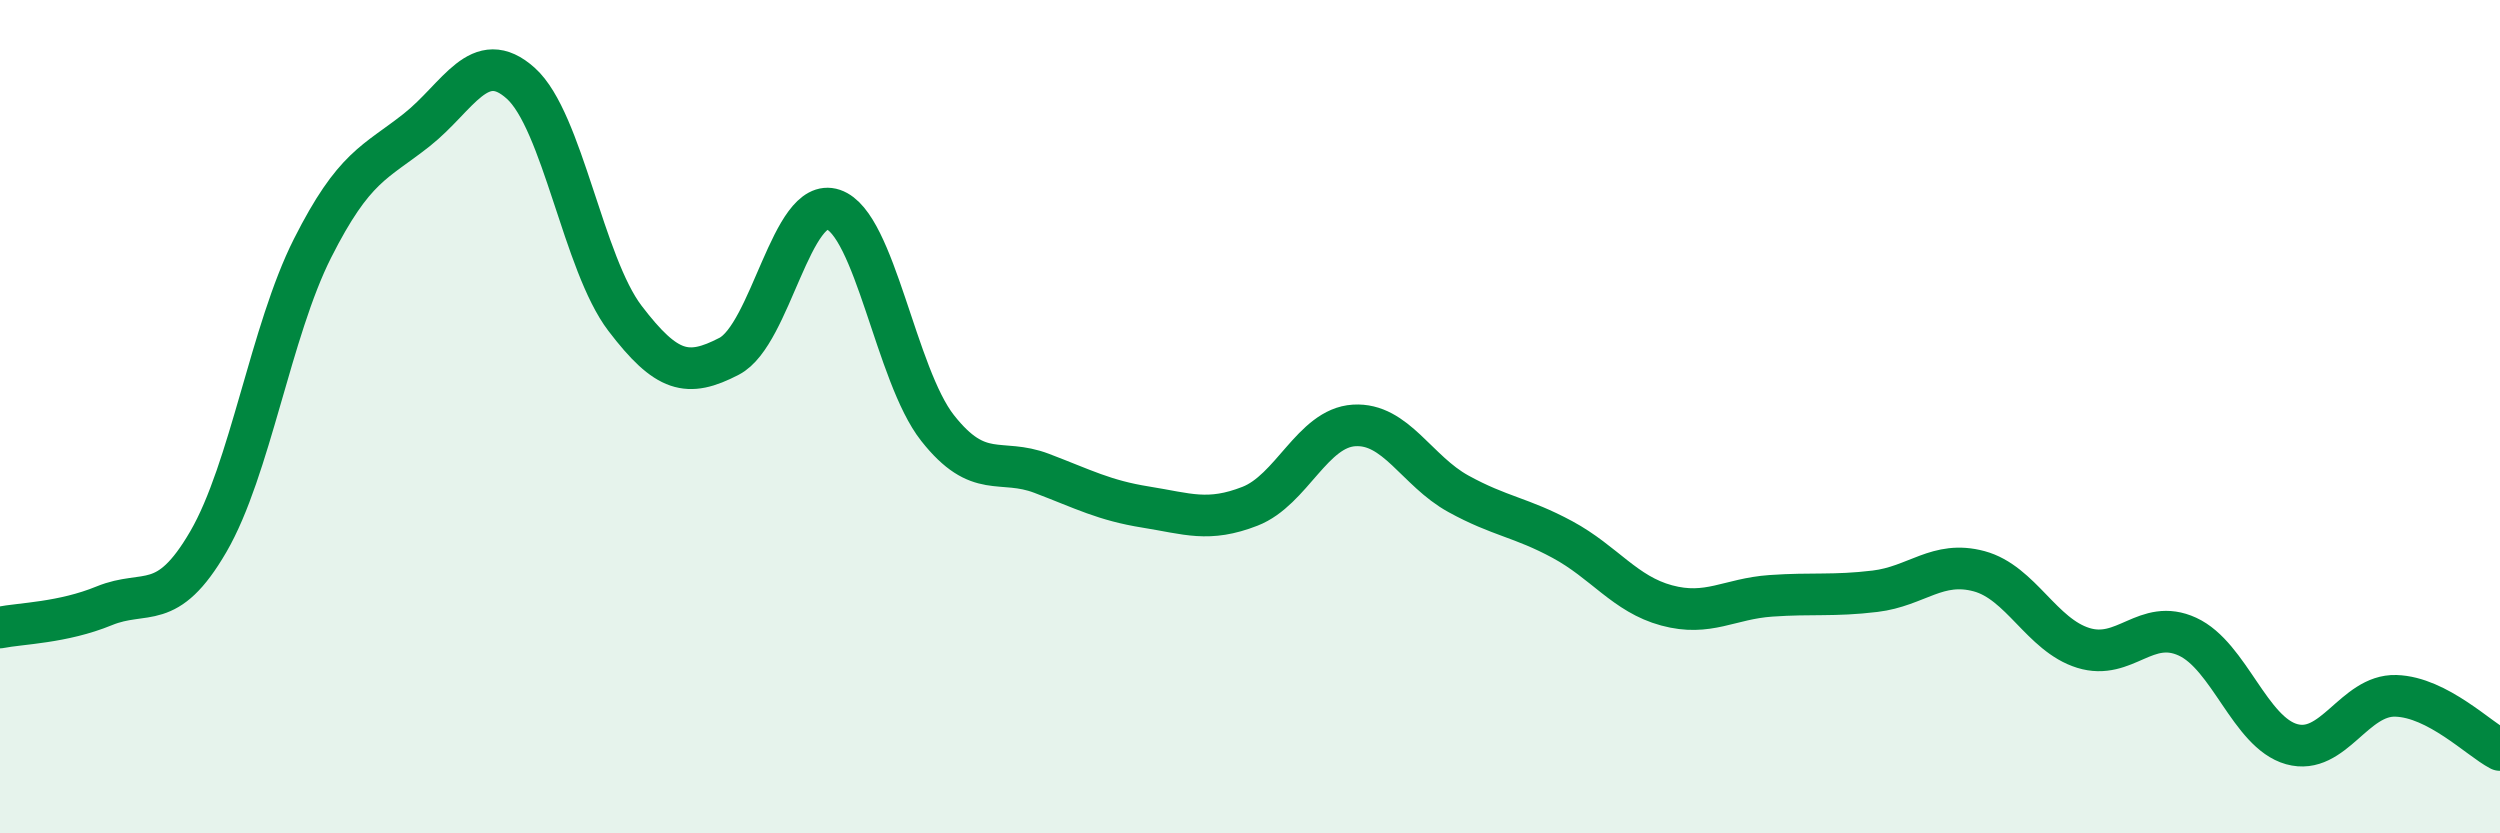
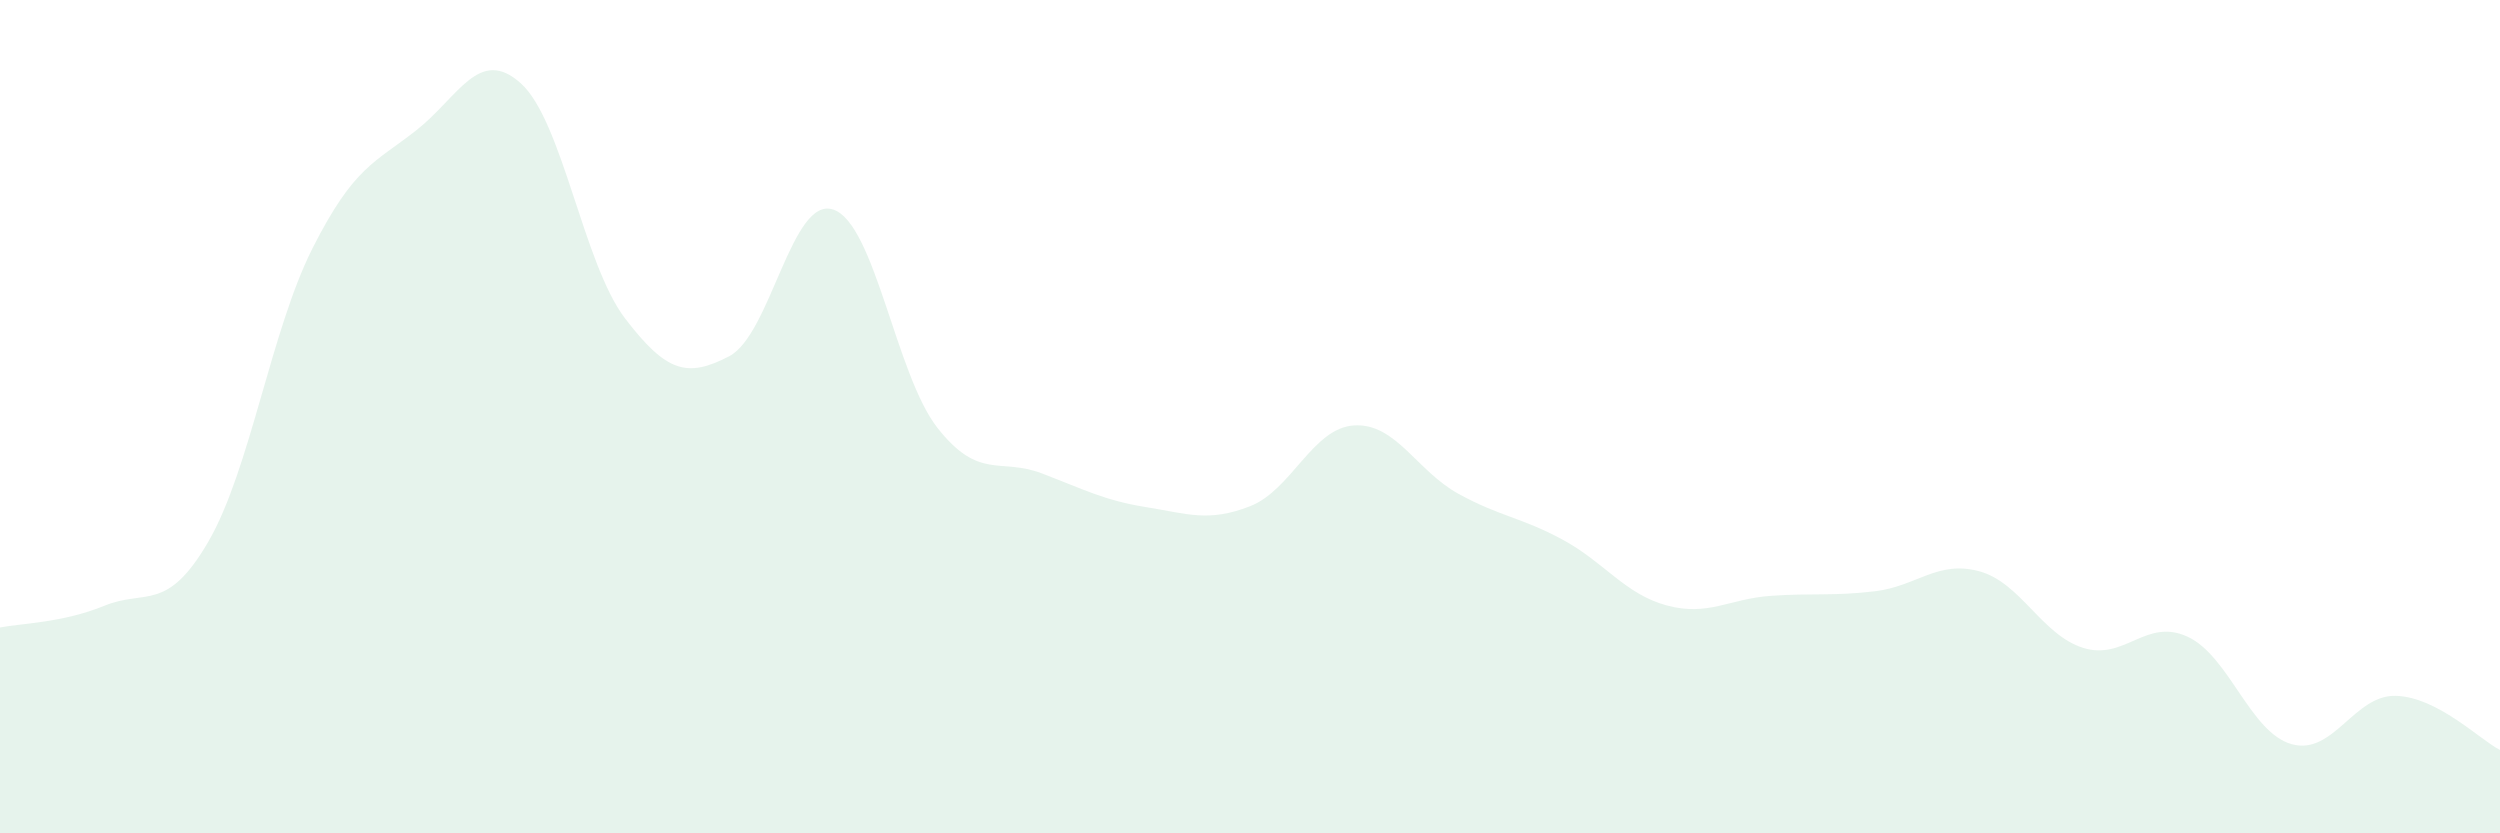
<svg xmlns="http://www.w3.org/2000/svg" width="60" height="20" viewBox="0 0 60 20">
  <path d="M 0,15.06 C 0.5,14.96 1.5,14.95 2.5,14.54 C 3.5,14.13 4,14.72 5,13 C 6,11.28 6.5,7.94 7.5,5.96 C 8.5,3.98 9,3.91 10,3.12 C 11,2.33 11.5,1.1 12.5,2 C 13.5,2.9 14,6.33 15,7.64 C 16,8.95 16.5,9.07 17.5,8.55 C 18.5,8.03 19,4.69 20,5.03 C 21,5.37 21.5,9 22.5,10.27 C 23.5,11.54 24,10.98 25,11.36 C 26,11.74 26.5,12.01 27.5,12.17 C 28.5,12.33 29,12.54 30,12.15 C 31,11.76 31.5,10.27 32.5,10.21 C 33.5,10.15 34,11.3 35,11.85 C 36,12.4 36.5,12.41 37.5,12.95 C 38.5,13.49 39,14.26 40,14.53 C 41,14.8 41.5,14.37 42.5,14.3 C 43.5,14.23 44,14.31 45,14.19 C 46,14.07 46.5,13.44 47.5,13.71 C 48.5,13.98 49,15.24 50,15.55 C 51,15.86 51.5,14.82 52.5,15.28 C 53.5,15.74 54,17.58 55,17.86 C 56,18.14 56.5,16.67 57.5,16.7 C 58.5,16.73 59.5,17.74 60,18L60 20L0 20Z" fill="#008740" opacity="0.1" stroke-linecap="round" stroke-linejoin="round" />
-   <path d="M 0,15.06 C 0.5,14.96 1.5,14.95 2.5,14.54 C 3.5,14.13 4,14.72 5,13 C 6,11.28 6.5,7.94 7.5,5.96 C 8.5,3.98 9,3.91 10,3.12 C 11,2.33 11.5,1.1 12.5,2 C 13.5,2.9 14,6.33 15,7.64 C 16,8.95 16.5,9.07 17.5,8.55 C 18.5,8.03 19,4.69 20,5.03 C 21,5.37 21.5,9 22.5,10.27 C 23.5,11.54 24,10.98 25,11.36 C 26,11.74 26.5,12.01 27.5,12.17 C 28.5,12.33 29,12.54 30,12.15 C 31,11.76 31.5,10.27 32.5,10.21 C 33.5,10.15 34,11.3 35,11.85 C 36,12.4 36.5,12.41 37.5,12.95 C 38.5,13.49 39,14.26 40,14.53 C 41,14.8 41.5,14.37 42.5,14.3 C 43.5,14.23 44,14.31 45,14.19 C 46,14.07 46.5,13.44 47.5,13.71 C 48.5,13.98 49,15.24 50,15.55 C 51,15.86 51.5,14.82 52.5,15.28 C 53.5,15.74 54,17.58 55,17.86 C 56,18.14 56.5,16.67 57.5,16.7 C 58.5,16.73 59.5,17.74 60,18" stroke="#008740" stroke-width="1" fill="none" stroke-linecap="round" stroke-linejoin="round" />
</svg>